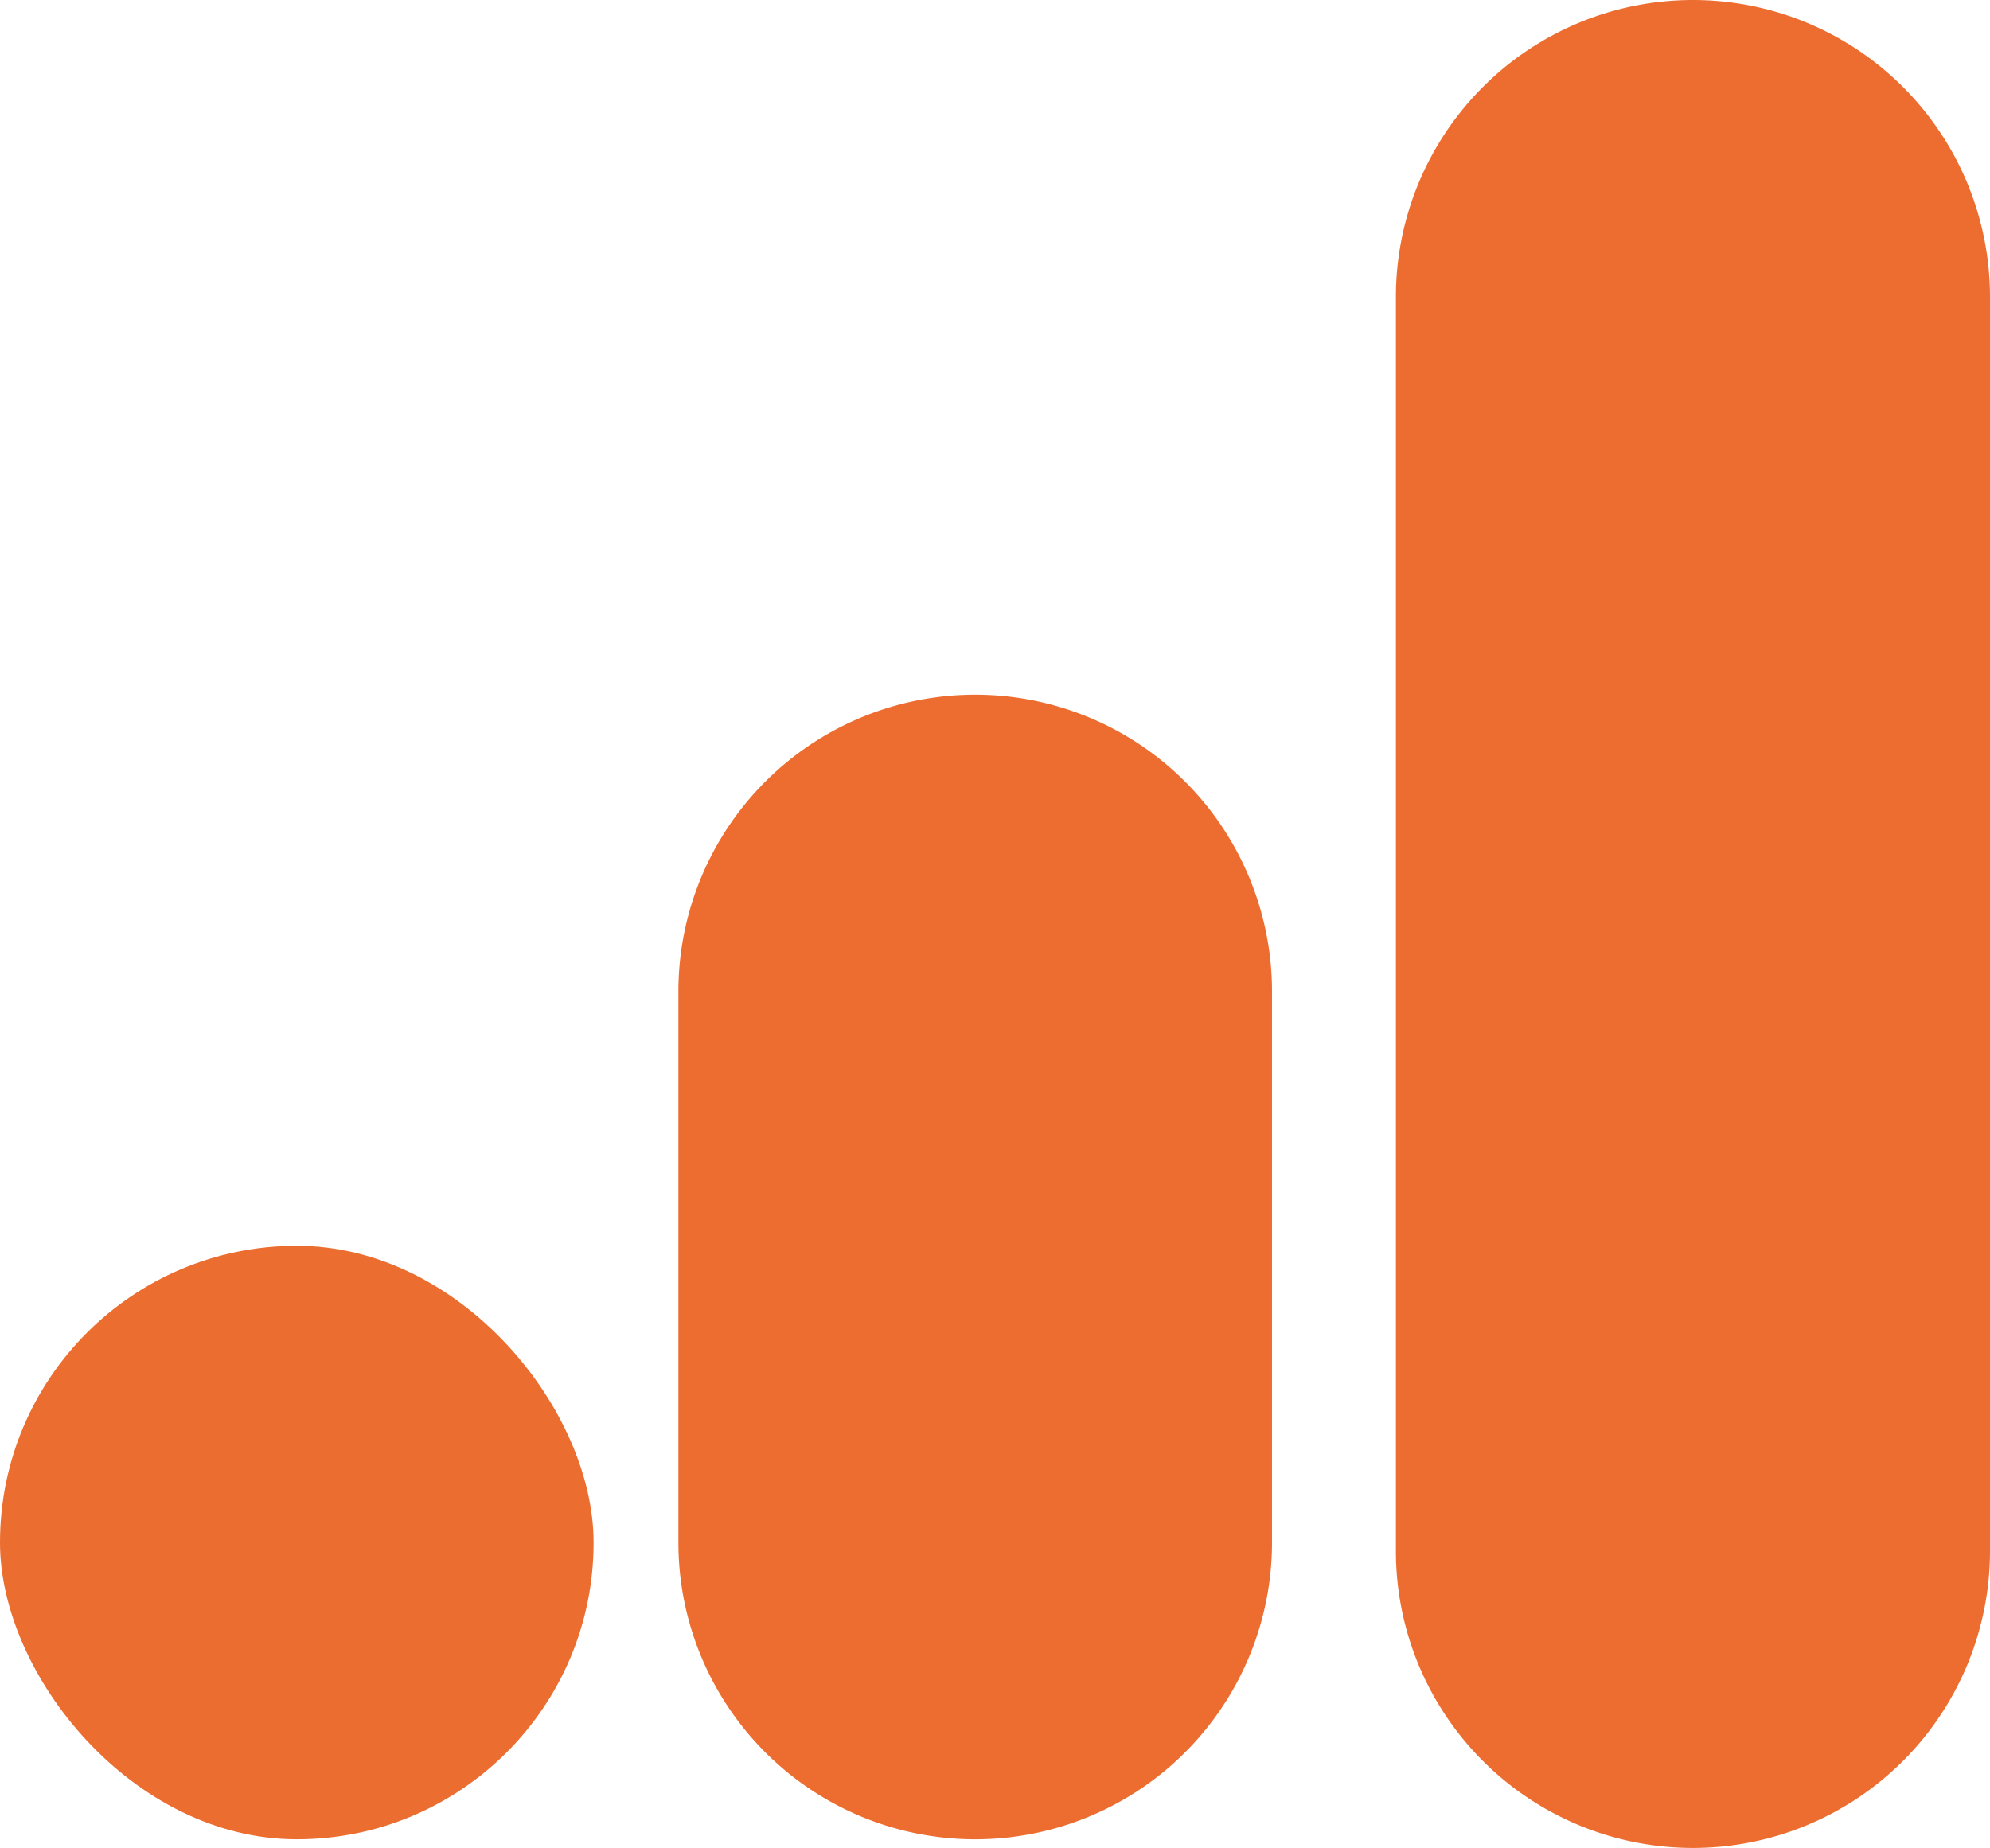
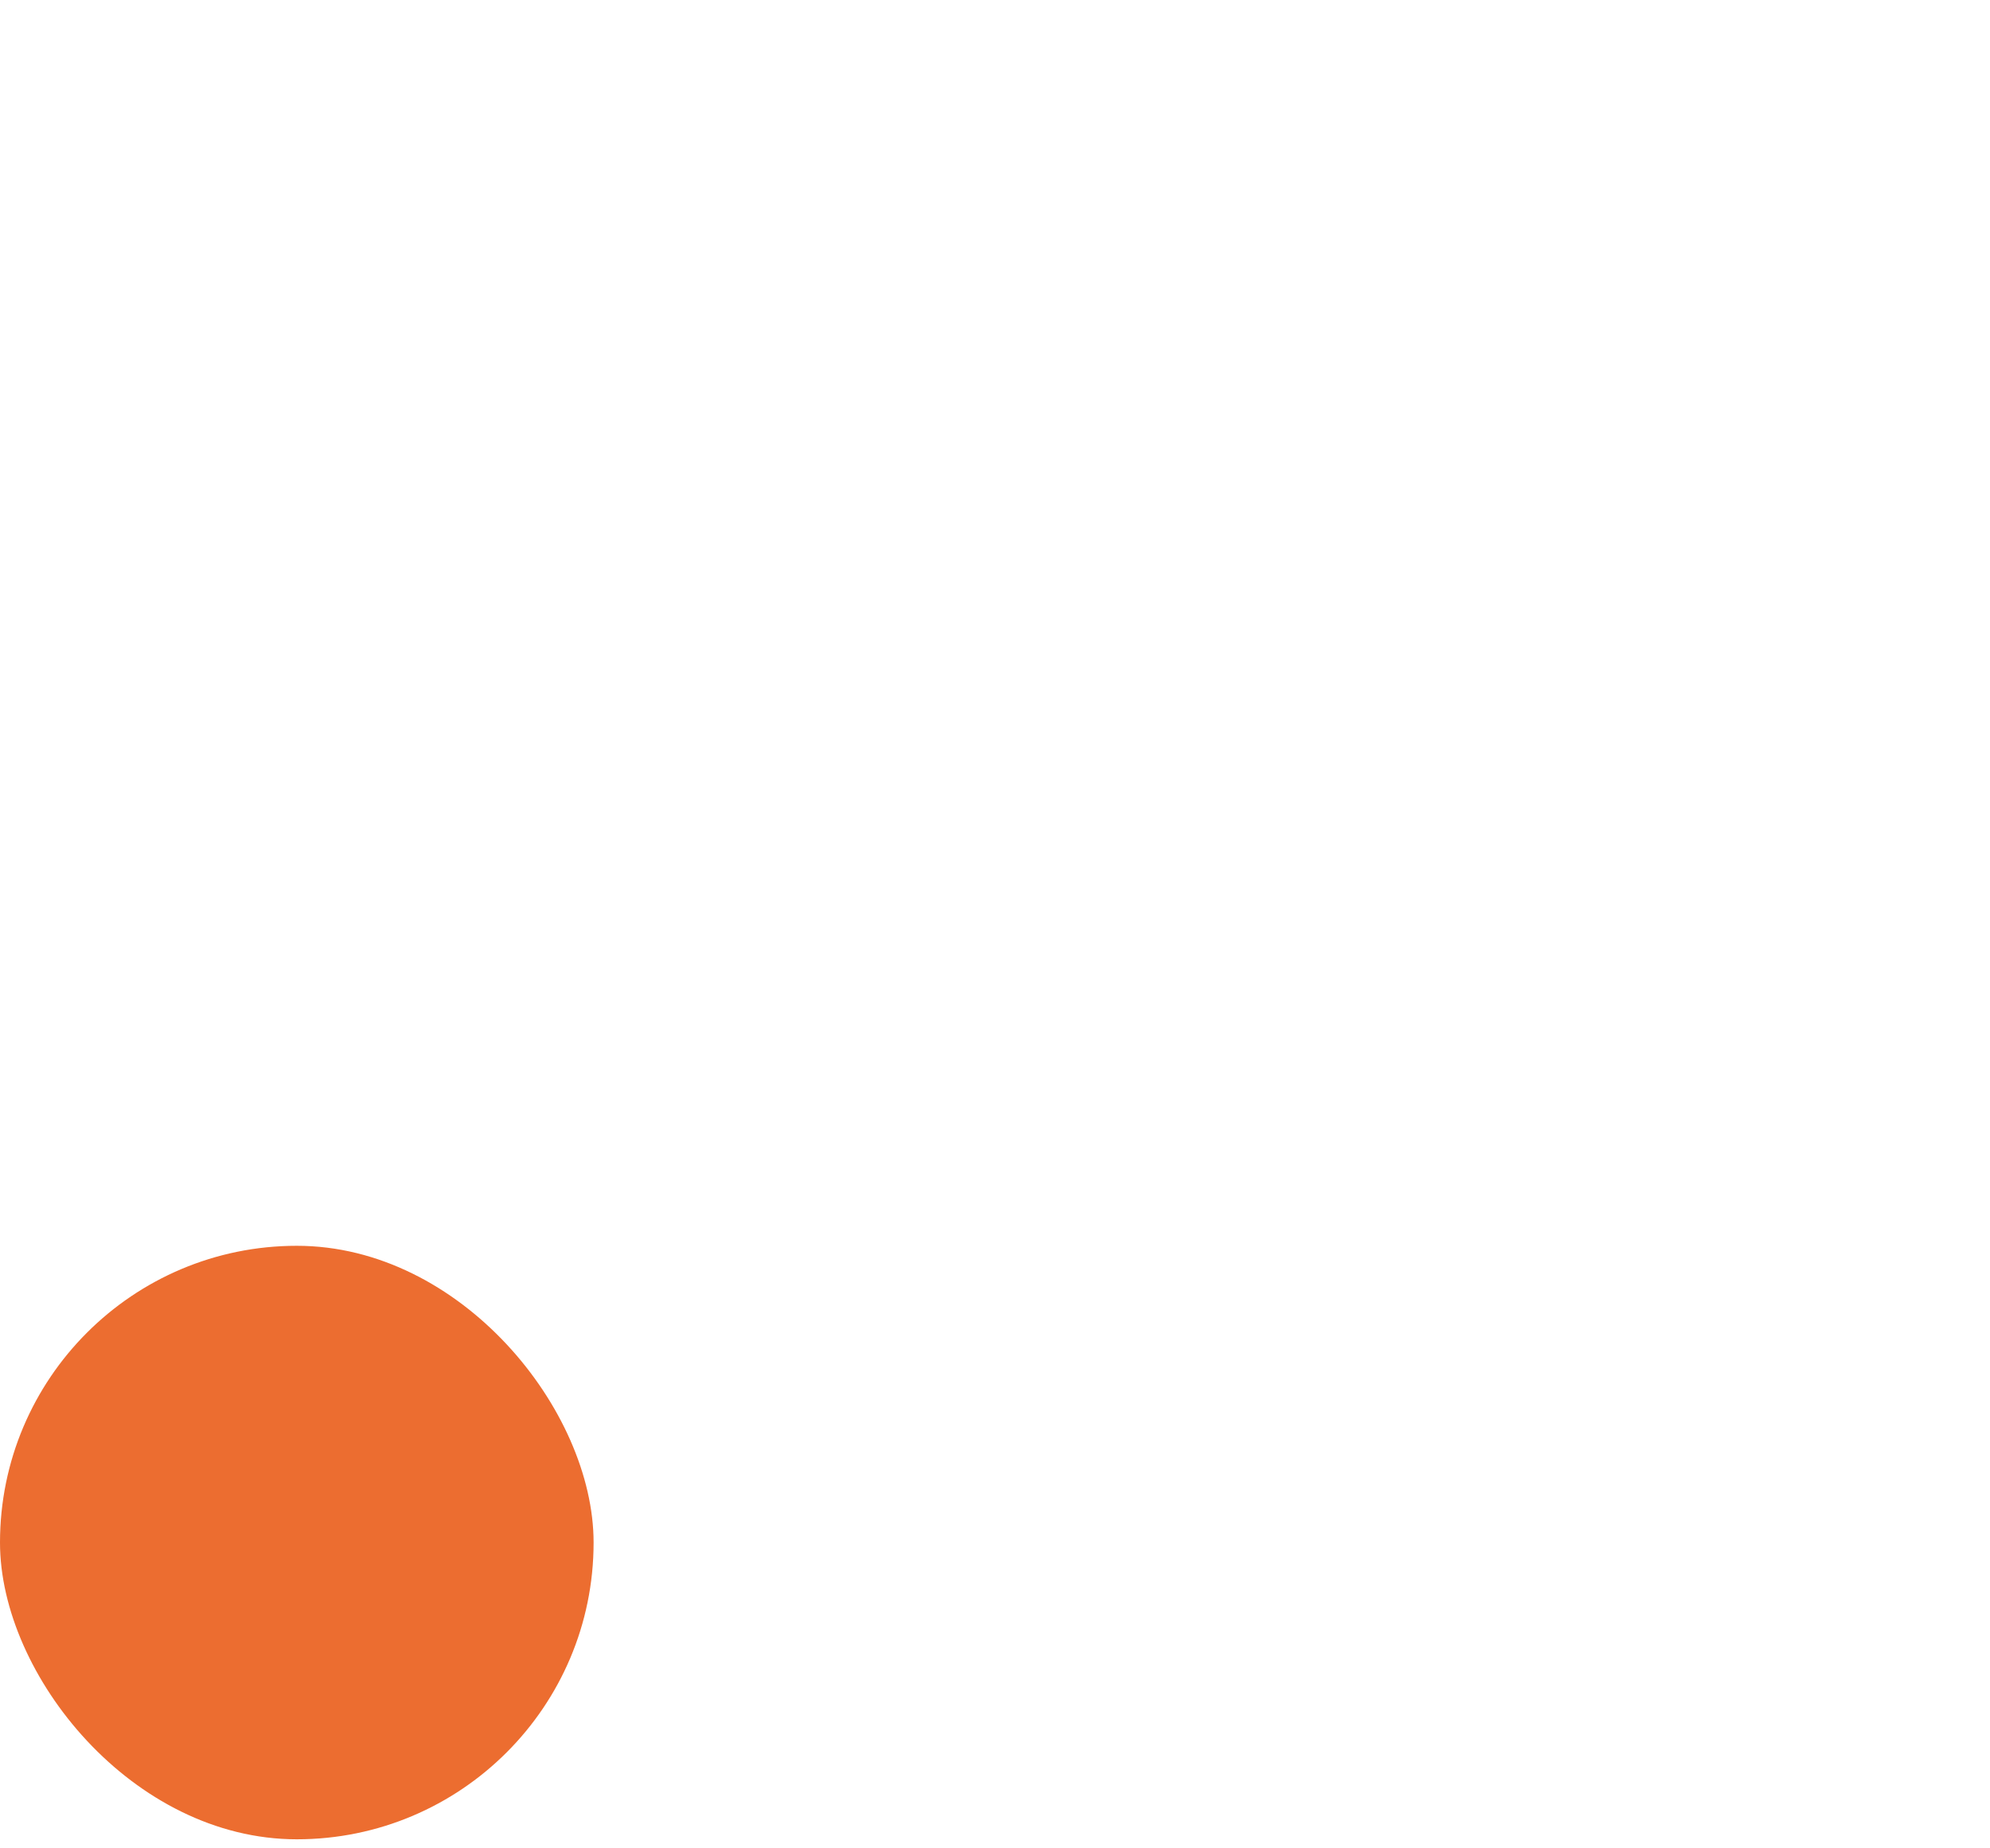
<svg xmlns="http://www.w3.org/2000/svg" width="46.934" height="43.591" viewBox="0 0 46.934 43.591">
  <rect id="Rectangle_2433" data-name="Rectangle 2433" width="14" height="14" rx="7" transform="translate(0 29.387)" fill="#ec6d30" />
-   <path id="Tracé_1020" data-name="Tracé 1020" d="M7,0a7,7,0,0,1,7,7V20A7,7,0,0,1,0,20V7A7,7,0,0,1,7,0Z" transform="translate(16 16.387)" fill="#ed6d30" />
-   <path id="Tracé_1021" data-name="Tracé 1021" d="M7.006,0a7.006,7.006,0,0,1,7.006,7.006V36.585A7.006,7.006,0,0,1,0,36.585V7.006A7.006,7.006,0,0,1,7.006,0Z" transform="translate(32.922)" fill="#ed6d30" />
</svg>